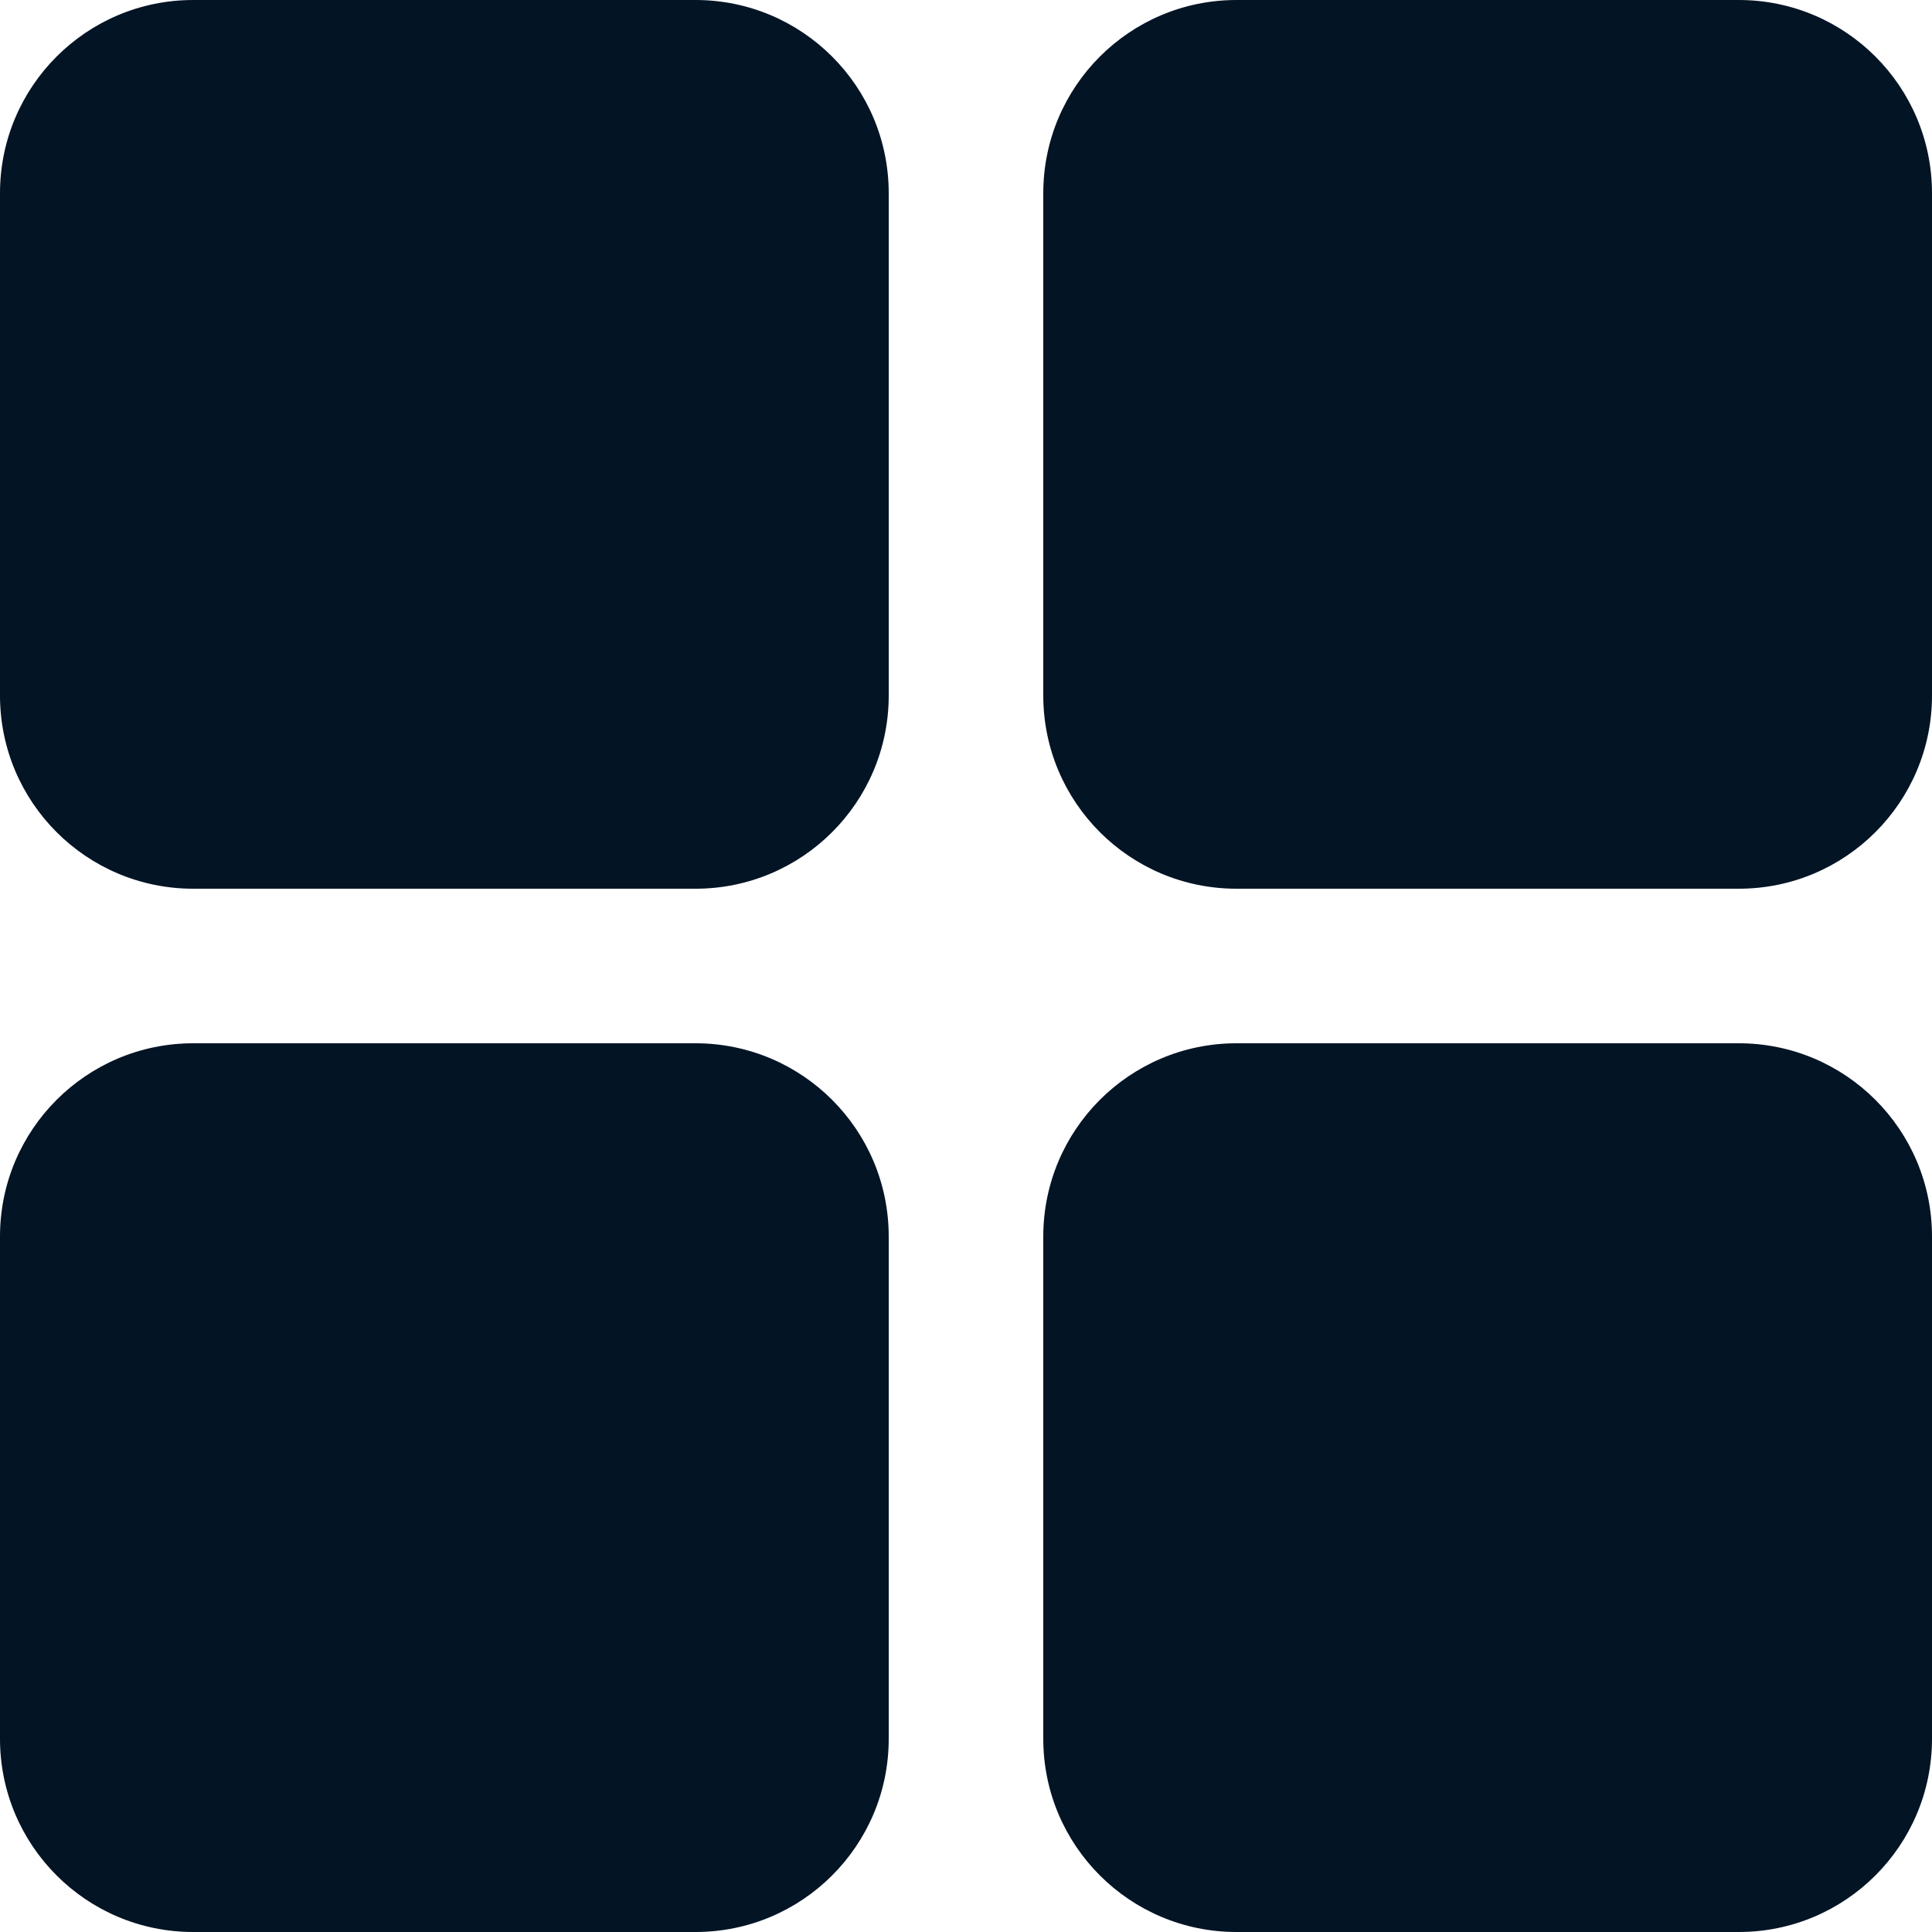
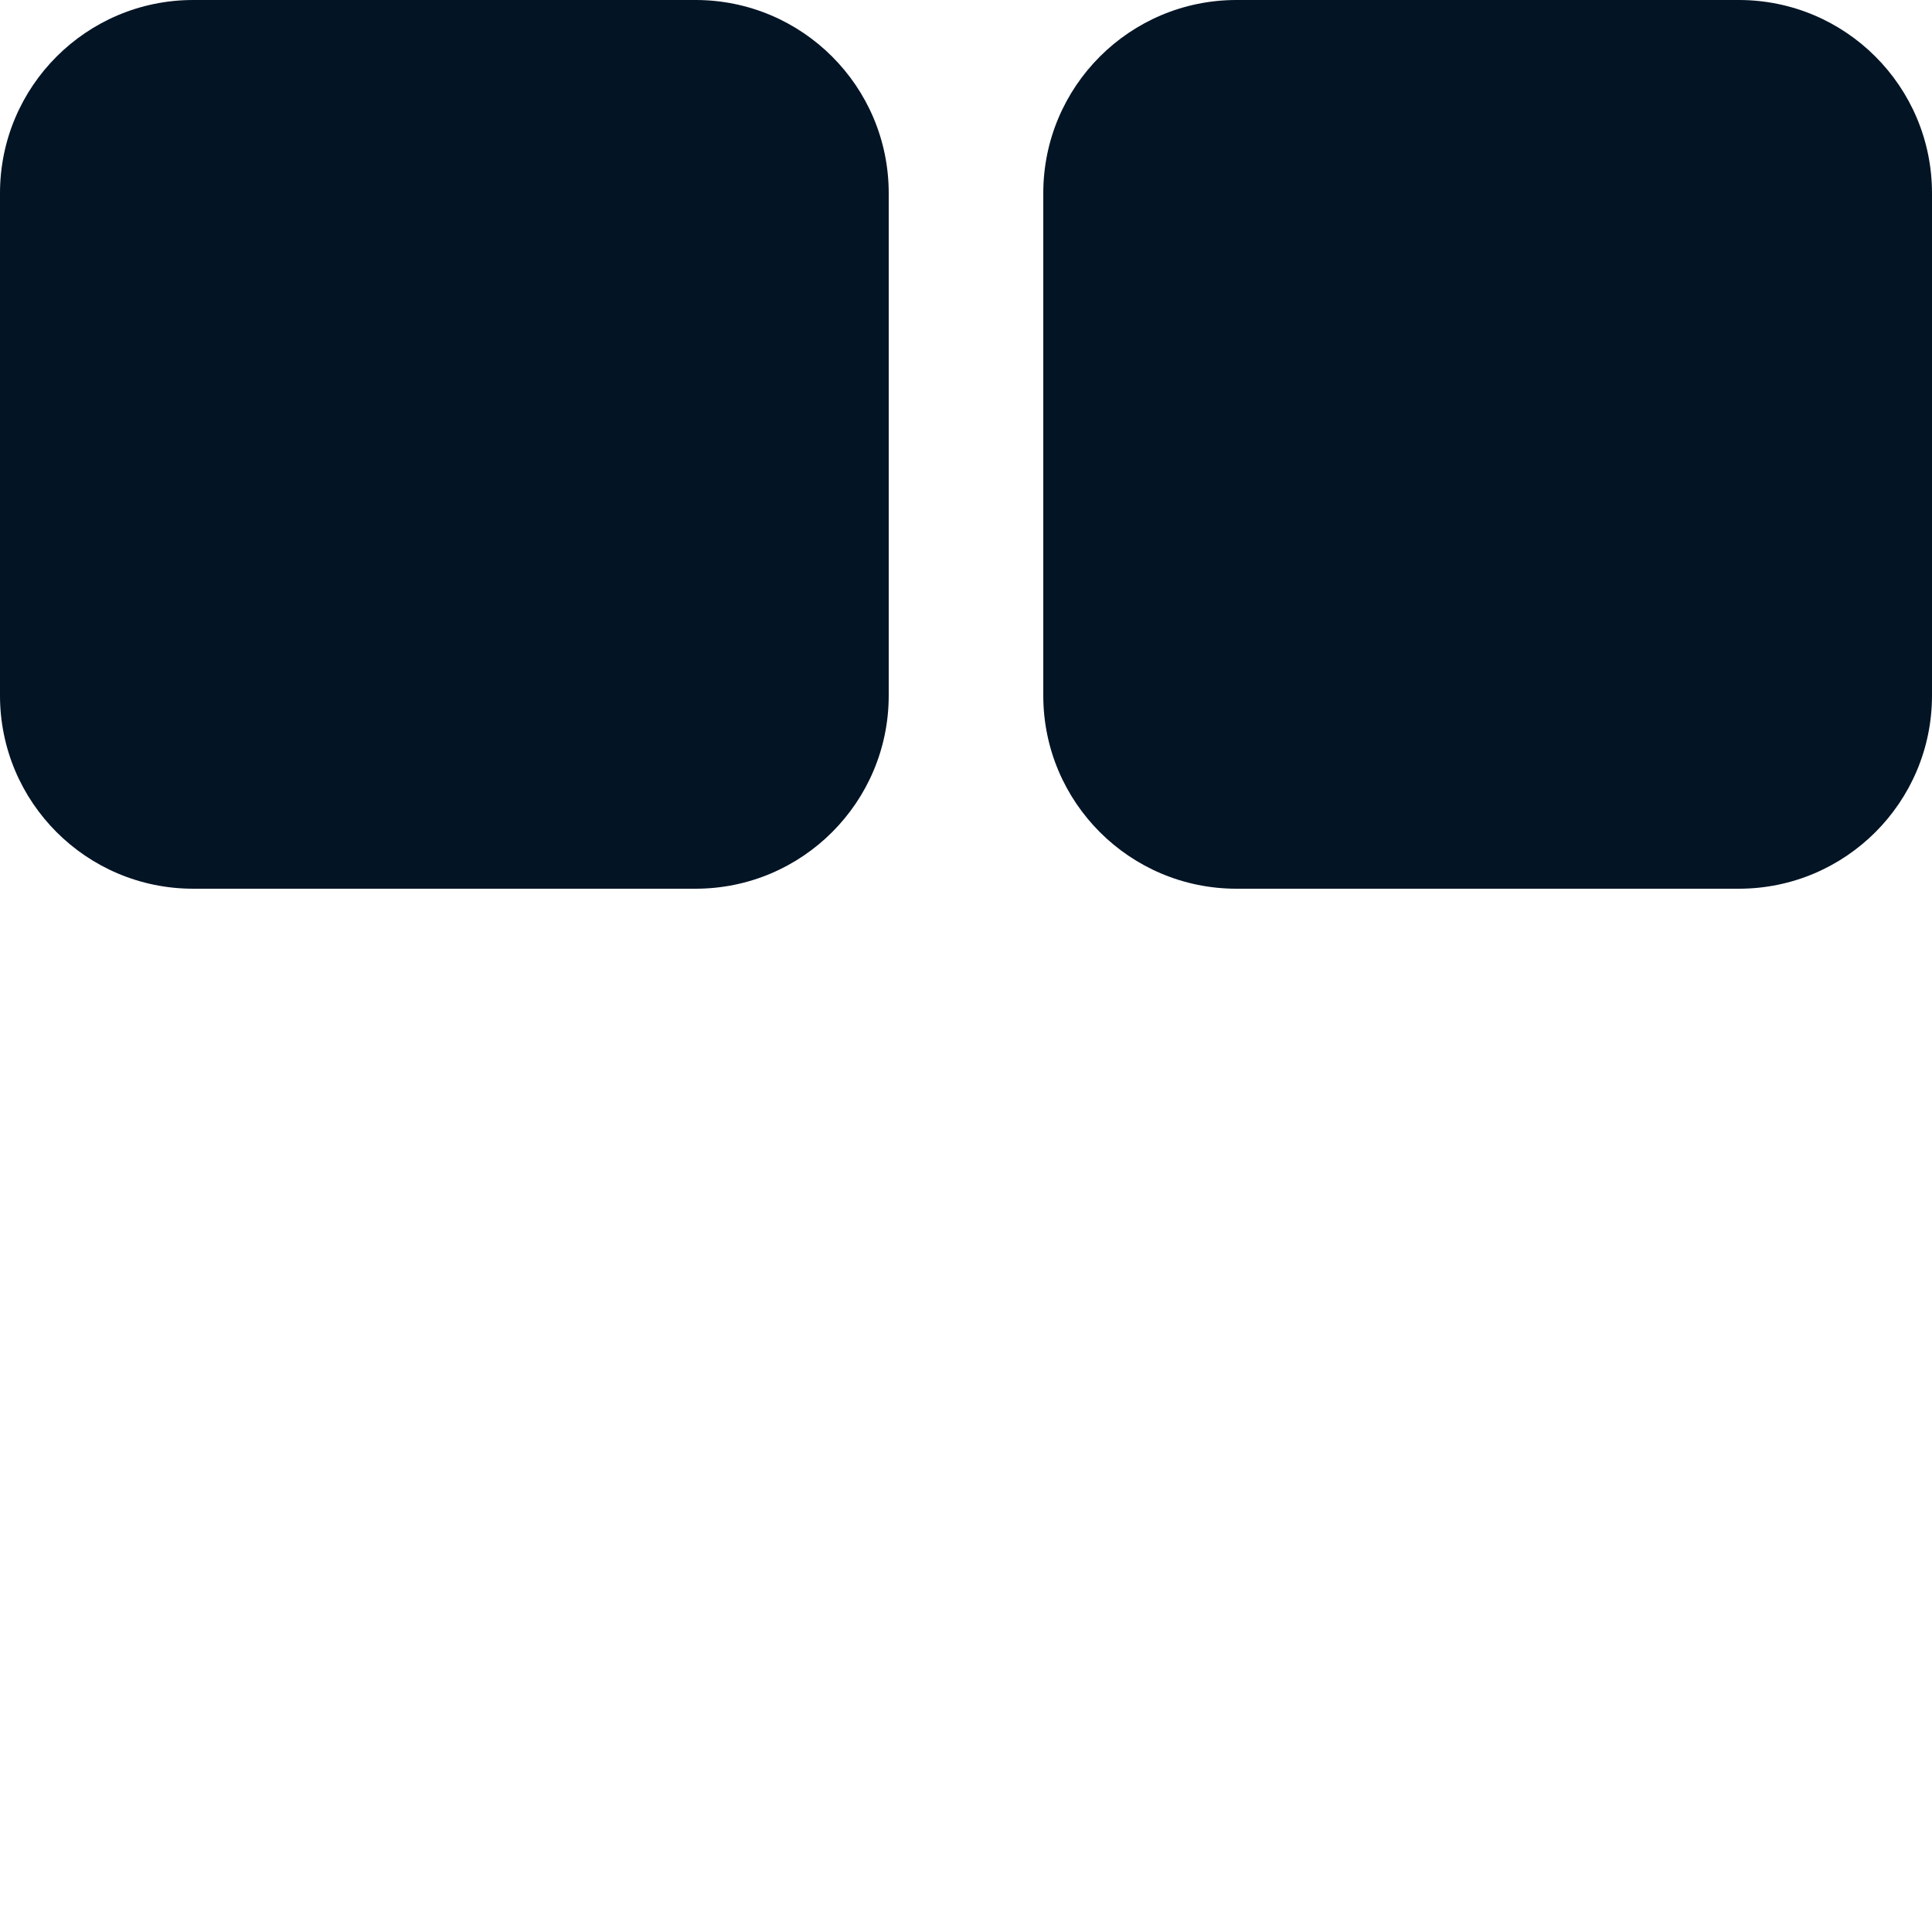
<svg xmlns="http://www.w3.org/2000/svg" id="Layer_2" data-name="Layer 2" viewBox="0 0 42 42">
  <defs>
    <style>
      .cls-1 {
        fill: #031425;
      }
    </style>
  </defs>
  <g id="tiles">
    <g id="apps">
      <g id="icon">
        <path class="cls-1" d="M15.12,0H4.2C1.88,0,0,1.88,0,4.2v10.92c0,2.32,1.88,4.2,4.2,4.2h10.92c2.32,0,4.2-1.88,4.2-4.2V4.2c0-2.32-1.88-4.2-4.2-4.2Z" />
        <path class="cls-1" d="M37.8,0h-10.92c-2.32,0-4.2,1.88-4.2,4.2v10.92c0,2.32,1.88,4.2,4.2,4.2h10.92c2.32,0,4.2-1.88,4.2-4.2V4.2c0-2.32-1.88-4.2-4.2-4.2Z" />
-         <path class="cls-1" d="M15.12,22.68H4.2c-2.32,0-4.2,1.88-4.2,4.2v10.92c0,2.32,1.88,4.2,4.2,4.2h10.92c2.32,0,4.2-1.88,4.2-4.2v-10.92c0-2.32-1.88-4.2-4.2-4.2Z" />
-         <path class="cls-1" d="M37.8,22.68h-10.92c-2.32,0-4.2,1.88-4.2,4.2v10.92c0,2.32,1.88,4.2,4.2,4.2h10.92c2.32,0,4.2-1.88,4.2-4.2v-10.92c0-2.32-1.88-4.2-4.2-4.2Z" />
      </g>
    </g>
  </g>
</svg>